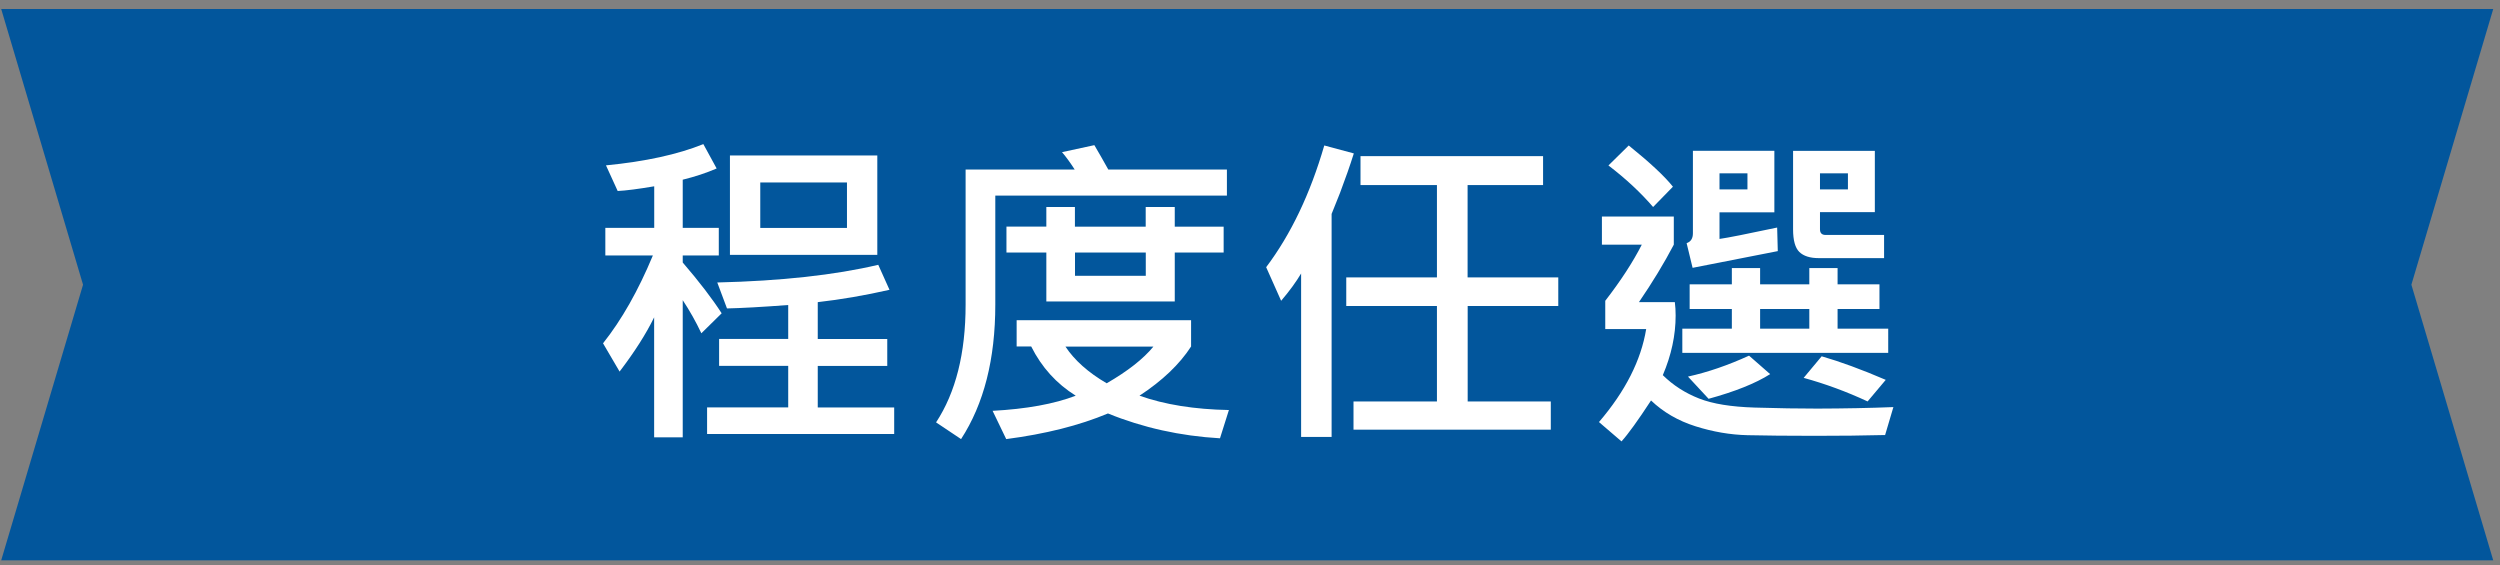
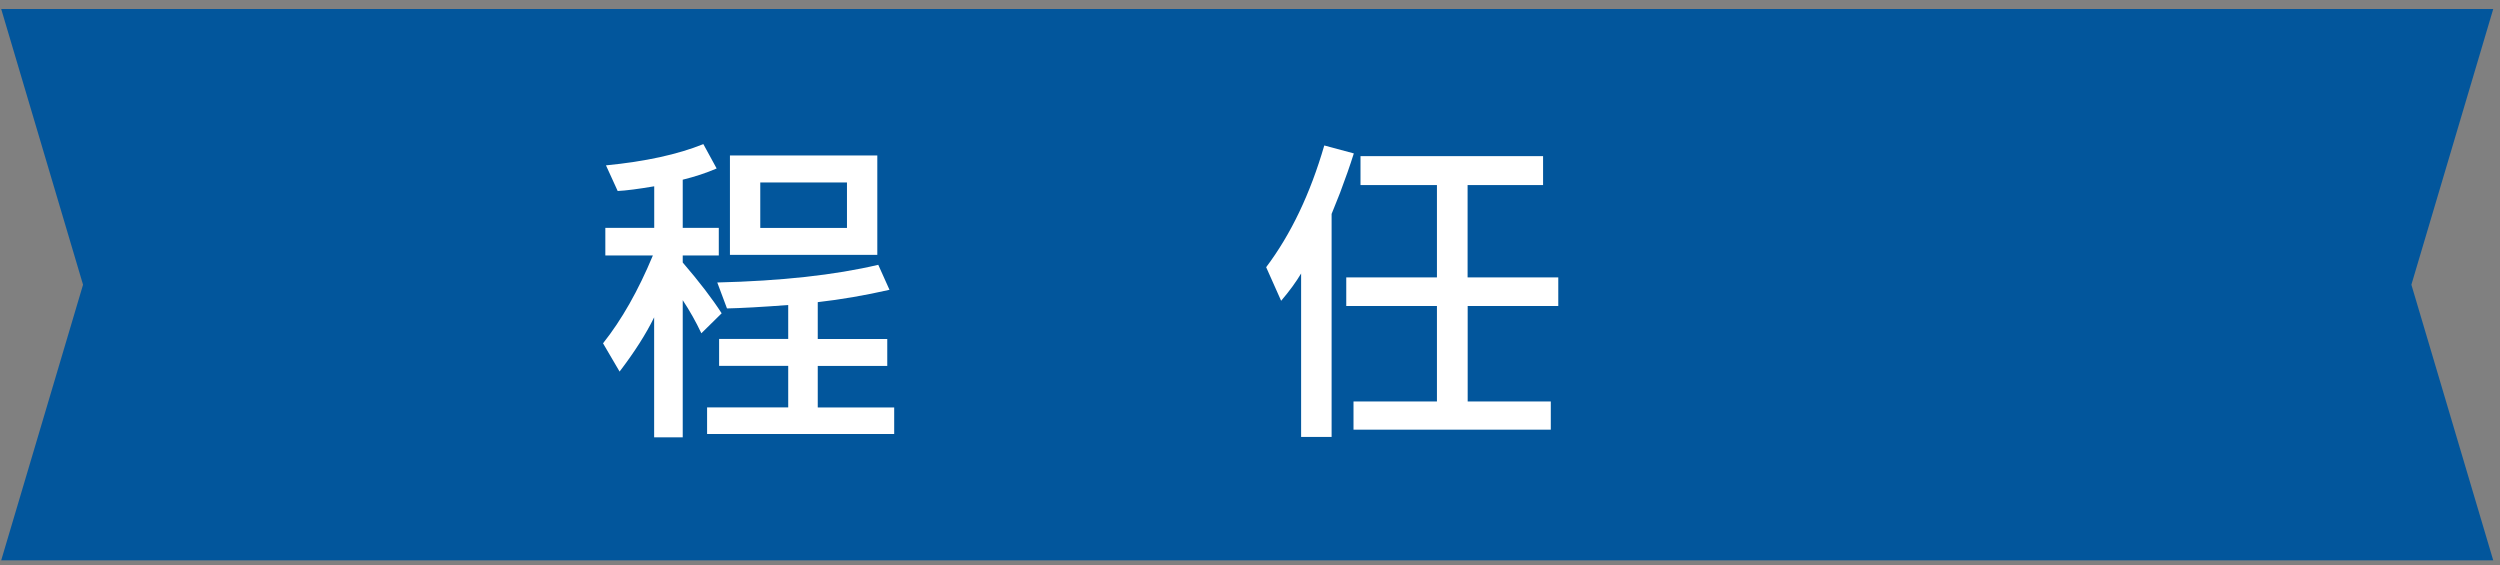
<svg xmlns="http://www.w3.org/2000/svg" version="1.1" id="圖層_1" x="0px" y="0px" viewBox="0 0 314 71" style="enable-background:new 0 0 314 71;" xml:space="preserve">
  <rect x="0" y="0" width="314" height="71" fill="#808080" stroke="none" />
  <style type="text/css">
	.st0{fill:#02569C;}
	.st1{display:none;}
	.st2{display:inline;fill:#FFFFFF;}
	.st3{fill:#FFFFFF;}
</style>
  <polygon class="st0" points="313.15,1.13 0.15,1.13 10.43,35.76 0.15,70.38 313.15,70.38 302.87,35.76 " />
  <g id="語言任選" class="st1">
    <path class="st2" d="M90.05,25.75H76.11v-3.34h4.85c-0.27-0.98-0.72-2.04-1.35-3.18l3.69-0.92c0.56,1.17,1.1,2.53,1.63,4.1h5.12   V25.75z M88.48,32.05h-11.7v-3.34h11.7V32.05z M88.48,38.14h-11.7v-3.3h11.7V38.14z M88.44,54.39h-3.51v-1.75h-4.3v2.41h-3.51   V40.98h11.31V54.39z M84.93,49.25V44.4h-4.3v4.85H84.93z M112.39,38.02H90.27v-3.38h4.59l1.12-4.97h-4.34v-3.28h5.1l0.84-3.81H90.8   v-3.34h21.22v3.34H101.4l-0.88,3.81h9.36v8.26h2.51V38.02z M110.35,55.04h-3.67v-1.88h-10.7v1.88h-3.71V40.57h18.08V55.04z    M106.68,49.74v-5.71h-10.7v5.71H106.68z M106.17,34.64v-4.97h-6.34l-1.14,4.97H106.17z" />
-     <path class="st2" d="M154.18,25.79h-36.37v-3.34h16.08c-0.39-0.9-0.98-1.85-1.75-2.87l3.83-1.47c0.79,1.21,1.57,2.66,2.34,4.34   h15.86V25.79z M151.23,32.21h-30.48v-3.26h30.48V32.21z M151.23,38.65h-30.48v-3.18h30.48V38.65z M150.68,55l-3.83,0.04v-1.65   h-21.71v1.53h-3.77V42.2h29.31V55z M146.84,50.21v-4.89h-21.71v4.89H146.84z" />
    <path class="st2" d="M170.04,19.27c-0.46,1.47-1.04,3.12-1.73,4.95l-1.06,2.65v28.01h-3.83V34.35c-0.63,1.06-1.46,2.2-2.51,3.43   l-1.88-4.22c3.11-4.13,5.54-9.23,7.3-15.29L170.04,19.27z M195.73,38.43h-11.39v11.99h10.44v3.55H170v-3.55h10.48V38.43h-11.39   v-3.59h11.39v-11.6h-9.6v-3.63h22.93v3.63h-9.48v11.6h11.39V38.43z" />
    <path class="st2" d="M237.81,51.13l-1.04,3.51c-2.69,0.07-5.63,0.1-8.81,0.1c-3.45,0-6.27-0.03-8.46-0.08   c-2.19-0.05-4.37-0.43-6.55-1.12c-2.18-0.69-4.04-1.77-5.58-3.24c-1.64,2.51-2.88,4.23-3.71,5.14l-2.83-2.43   c3.32-3.87,5.29-7.77,5.93-11.68h-5.14v-3.55c1.93-2.49,3.46-4.84,4.59-7.05h-5.01V27.2h9.03v3.53c-1.21,2.31-2.67,4.72-4.38,7.22   h4.51c0.07,0.54,0.1,1.11,0.1,1.69c0,2.47-0.54,4.97-1.61,7.48c1.3,1.28,2.82,2.25,4.55,2.93s4.05,1.05,6.98,1.14   c2.93,0.09,5.55,0.13,7.88,0.13C231.64,51.31,234.83,51.25,237.81,51.13z M210.12,23.45L207.63,26c-1.54-1.79-3.4-3.53-5.61-5.22   l2.55-2.51C207.23,20.42,209.08,22.14,210.12,23.45z M237.15,44.32H211.3v-3.04h6.22v-2.47h-5.3v-3.1h5.3v-2.04h3.55v2.04h6.18   v-2.04h3.55v2.04h5.26v3.1h-5.26v2.47h6.36V44.32z M223.29,31.54l-10.7,2.1l-0.75-3.1c0.53-0.18,0.79-0.59,0.79-1.24V18.94h10.23   v7.73h-6.89v3.34c1.06-0.15,3.47-0.63,7.24-1.43L223.29,31.54z M222.33,46.99c-1.83,1.16-4.41,2.19-7.73,3.1l-2.59-2.79   c2.46-0.54,5.02-1.42,7.67-2.63L222.33,46.99z M219.48,23.79v-2.02h-3.51v2.02H219.48z M227.25,41.28v-2.47h-6.18v2.47H227.25z    M236.64,32.42h-8.21c-1.09,0-1.9-0.26-2.43-0.77c-0.53-0.52-0.79-1.47-0.79-2.85v-9.85h10.27v7.69h-6.89v2.16   c0,0.48,0.24,0.71,0.71,0.71h7.34V32.42z M236.85,47.71l-2.28,2.71c-2.66-1.24-5.34-2.22-8.03-2.96l2.26-2.71   C231.12,45.42,233.8,46.4,236.85,47.71z M232.1,23.79v-2.02h-3.51v2.02H232.1z" />
  </g>
  <g id="學習時間任選" class="st1">
    <path class="st2" d="M70.31,48.71H54.29v2.59c0,0.94-0.21,1.68-0.64,2.22s-0.97,0.91-1.63,1.11c-0.66,0.2-1.9,0.29-3.72,0.29   c-0.84,0-1.8-0.03-2.87-0.08l-1.2-3.38c0.95,0.03,2.79,0.04,5.5,0.04c0.5,0,0.75-0.23,0.75-0.69v-2.1H33.94v-2.96h16.53v-1.79   c2.07-0.42,3.99-0.96,5.77-1.63H40.75v-2.67h22.22v2.67c-2.27,1.07-5.16,2.13-8.68,3.18v0.25h16.02V48.71z M69.68,42.57h-3.51   v-4.75H38.24v4.71h-3.71v-7.65h2.59L36.37,19.9c2.7-0.12,5.42-0.65,8.13-1.59l1.71,2.9c-1.94,0.61-4,1.04-6.18,1.28l0.12,2.22h5.44   v2.71h-5.3l0.08,2.36h5.22v2.69h-5.06l0.12,2.41h23l0.08-2.41h-5.63v-2.69h5.77l0.12-2.36h-5.89v-2.71h5.97l0.12-2.22h-6.38v-2.92   h10.01l-0.67,15.31h2.51V42.57z M57,19.53c-0.65,0.87-1.56,1.73-2.71,2.59c0.68,0.6,1.3,1.21,1.88,1.83l-2.22,1.96   c-0.69-0.83-1.39-1.52-2.08-2.08c-1.44,0.86-2.85,1.56-4.22,2.12l-1.75-2.34c1.21-0.42,2.39-0.98,3.55-1.67   c-0.38-0.35-1.15-0.92-2.3-1.71l2.02-2.04l2.79,2c0.91-0.67,1.63-1.32,2.16-1.96L57,19.53z M57.2,32.68l-2.22,1.92   c-1.05-1.15-1.99-2.04-2.83-2.67c-1.45,0.92-2.87,1.71-4.26,2.34l-1.71-2.3c1.01-0.44,2.2-1.07,3.59-1.92   c-0.71-0.63-1.62-1.25-2.75-1.88l2.02-2.06c0.73,0.44,1.81,1.18,3.24,2.22c1.14-0.96,1.92-1.71,2.34-2.22l2.55,1.51   c-0.8,0.88-1.67,1.71-2.59,2.47C55.51,30.91,56.39,31.77,57.2,32.68z" />
    <path class="st2" d="M87.48,30.5c-3.95,2.23-7.46,4-10.52,5.3l-1.47-3.08c3.75-1.56,7.39-3.36,10.91-5.38L87.48,30.5z M92.39,32.21   c0,1.02-0.24,1.82-0.73,2.41c-0.49,0.58-1.05,0.93-1.68,1.05c-0.63,0.12-1.78,0.17-3.46,0.17l-1.22-3.28l2.18,0.04   c0.86,0,1.28-0.39,1.28-1.18v-8.81H76.32v-3.3h16.06V32.21z M84.93,25.75l-2.1,2.67c-1.7-0.92-3.67-1.68-5.91-2.26l2.16-2.75   C81.1,23.91,83.05,24.69,84.93,25.75z M108.23,55h-3.69v-1.65H83.21V55h-3.63V37.74h11.6c0.53-0.69,1.06-1.63,1.59-2.81l3.96,0.63   c-0.24,0.65-0.62,1.38-1.12,2.18h12.62V55z M104.54,44.04V41.1H83.21v2.94H104.54z M104.54,50.13v-3.06H83.21v3.06H104.54z    M105.8,30.42c-3.17,1.62-6.52,3-10.07,4.14l-1.49-2.96c3.59-1.24,7.09-2.64,10.52-4.22L105.8,30.42z M110.72,31.54   c0,1.37-0.27,2.39-0.79,3.04c-0.53,0.65-1.11,1.03-1.74,1.14c-0.63,0.11-1.94,0.16-3.92,0.16l-1.24-3.28   c0.98,0.05,1.88,0.08,2.71,0.08c0.29,0,0.58-0.12,0.9-0.37s0.47-0.52,0.47-0.82v-8.89H94.77v-3.3h15.94V31.54z M102.3,26.08   l-2.34,2.59c-1.66-1.13-3.32-1.99-4.97-2.59l2.22-2.55C98.83,24.03,100.53,24.88,102.3,26.08z" />
    <path class="st2" d="M129.27,51.97h-3.55v-1.92h-3.51v2.92h-3.63V20.9h10.68V51.97z M125.72,34.17v-9.89l-3.51-0.04v9.89   L125.72,34.17z M125.72,46.67v-9.11h-3.51v9.11H125.72z M153.81,41.28h-4.02v9.81c0,1.02-0.2,1.82-0.61,2.4   c-0.41,0.58-0.92,0.96-1.55,1.15c-0.63,0.19-1.85,0.29-3.67,0.29c-0.94,0-1.8-0.03-2.59-0.08l-1.1-3.42   c1.92-0.05,3.59-0.08,5.01-0.08c0.61,0,0.92-0.33,0.92-1v-9.05h-15.27v-3.34h15.27v-2.67h3.59v2.67h4.02V41.28z M153.4,25.95h-9.28   v4.51h8.18v3.3h-19.88v-3.3h8.03v-4.51h-9.11v-3.34h9.15v-4.1h3.59v4.1h9.32V25.95z M141.15,48.54l-3.04,2   c-1.36-1.92-3.13-3.92-5.3-6.01l2.87-2.12C138.11,44.58,139.93,46.63,141.15,48.54z" />
    <path class="st2" d="M176.03,32.93h-11.99v22.04h-3.67V19.53h15.66V32.93z M172.38,24.71v-1.94h-8.34v1.94H172.38z M172.38,29.71   v-2.08h-8.34v2.08H172.38z M186.08,51.13h-17.21V34.88h17.21V51.13z M182.49,41.33v-3.18h-10.03v3.18H182.49z M182.49,47.91v-3.42   h-10.03v3.42H182.49z M194.36,51.29c0,1.26-0.34,2.18-1.02,2.76c-0.68,0.58-1.5,0.87-2.45,0.87c-1.18,0-2.02-0.01-2.51-0.04   l-1.26-3.59c0.88,0.04,1.58,0.06,2.1,0.06c0.65,0,1.06-0.04,1.21-0.13c0.16-0.09,0.23-0.25,0.23-0.5v-17.8h-11.76V19.53h15.45   V51.29z M190.67,24.71v-1.94h-8.17v1.94H190.67z M190.67,29.71v-2.08h-8.17v2.08H190.67z" />
-     <path class="st2" d="M211.54,19.27c-0.46,1.47-1.04,3.12-1.73,4.95l-1.06,2.65v28.01h-3.83V34.35c-0.63,1.06-1.46,2.2-2.51,3.43   l-1.88-4.22c3.11-4.13,5.54-9.23,7.3-15.29L211.54,19.27z M237.23,38.43h-11.4v11.99h10.44v3.55H211.5v-3.55h10.48V38.43h-11.4   v-3.59h11.4v-11.6h-9.6v-3.63h22.93v3.63h-9.48v11.6h11.4V38.43z" />
    <path class="st2" d="M279.31,51.13l-1.04,3.51c-2.69,0.07-5.63,0.1-8.81,0.1c-3.45,0-6.27-0.03-8.46-0.08   c-2.19-0.05-4.37-0.43-6.55-1.12c-2.18-0.69-4.04-1.77-5.58-3.24c-1.64,2.51-2.88,4.23-3.71,5.14l-2.83-2.43   c3.32-3.87,5.29-7.77,5.93-11.68h-5.14v-3.55c1.93-2.49,3.46-4.84,4.59-7.05h-5.01V27.2h9.03v3.53c-1.21,2.31-2.67,4.72-4.38,7.22   h4.51c0.07,0.54,0.1,1.11,0.1,1.69c0,2.47-0.54,4.97-1.61,7.48c1.3,1.28,2.82,2.25,4.55,2.93s4.05,1.05,6.98,1.14   c2.93,0.09,5.55,0.13,7.88,0.13C273.14,51.31,276.33,51.25,279.31,51.13z M251.62,23.45L249.13,26c-1.54-1.79-3.4-3.53-5.61-5.22   l2.55-2.51C248.73,20.42,250.58,22.14,251.62,23.45z M278.65,44.32H252.8v-3.04h6.22v-2.47h-5.3v-3.1h5.3v-2.04h3.55v2.04h6.18   v-2.04h3.55v2.04h5.26v3.1h-5.26v2.47h6.36V44.32z M264.79,31.54l-10.7,2.1l-0.75-3.1c0.53-0.18,0.79-0.59,0.79-1.24V18.94h10.23   v7.73h-6.89v3.34c1.06-0.15,3.47-0.63,7.24-1.43L264.79,31.54z M263.83,46.99c-1.83,1.16-4.41,2.19-7.73,3.1l-2.59-2.79   c2.46-0.54,5.02-1.42,7.67-2.63L263.83,46.99z M260.98,23.79v-2.02h-3.51v2.02H260.98z M268.75,41.28v-2.47h-6.18v2.47H268.75z    M278.14,32.42h-8.21c-1.09,0-1.9-0.26-2.43-0.77c-0.53-0.52-0.79-1.47-0.79-2.85v-9.85h10.27v7.69h-6.89v2.16   c0,0.48,0.24,0.71,0.71,0.71h7.34V32.42z M278.35,47.71l-2.28,2.71c-2.66-1.24-5.34-2.22-8.03-2.96l2.26-2.71   C272.62,45.42,275.3,46.4,278.35,47.71z M273.6,23.79v-2.02h-3.51v2.02H273.6z" />
  </g>
  <g id="程度任選">
    <path class="st3" d="M90.64,39.35l-2.55,2.51c-0.68-1.44-1.46-2.83-2.34-4.16v17.23h-3.59V39.86c-1.02,2.09-2.47,4.36-4.34,6.81   l-2.08-3.55c2.34-2.94,4.42-6.61,6.26-11.03h-5.97v-3.47h6.14v-5.22c-2.01,0.34-3.54,0.54-4.59,0.59l-1.47-3.22   c4.93-0.48,9.01-1.37,12.23-2.67l1.67,3.06c-1.29,0.56-2.71,1.03-4.26,1.41v6.05h4.53v3.47h-4.53v0.88   C87.84,35.4,89.47,37.53,90.64,39.35z M112.31,54.51h-23.5v-3.34H99v-5.22h-8.68v-3.38H99v-4.26c-3.32,0.25-5.88,0.39-7.69,0.43   l-1.22-3.26c8-0.19,14.75-0.93,20.22-2.22l1.41,3.14c-3.11,0.71-6.12,1.22-9.01,1.55v4.63h8.73v3.38h-8.73v5.22h9.6V54.51z    M110.19,32.01H91.68V19.53h18.51V32.01z M106.38,28.63v-5.71H95.49v5.71H106.38z" />
-     <path class="st3" d="M154.1,24.57h-29.09v13.7c0,6.84-1.43,12.46-4.3,16.88l-3.14-2.1c2.47-3.76,3.71-8.69,3.71-14.78V21.29h13.7   c-0.54-0.84-1.07-1.57-1.59-2.18l4.06-0.88c0.54,0.92,1.13,1.94,1.75,3.06h14.9V24.57z M154.35,51.5l-1.12,3.55   c-4.99-0.29-9.68-1.33-14.07-3.12c-3.6,1.51-7.86,2.58-12.78,3.22l-1.71-3.55c4.25-0.23,7.73-0.86,10.44-1.9   c-2.42-1.51-4.28-3.57-5.59-6.18h-1.83v-3.3h21.91v3.3c-1.44,2.23-3.6,4.29-6.48,6.18C146.28,50.82,150.02,51.42,154.35,51.5z    M153.69,31.72h-6.14v6.14h-16.13v-6.14h-5.01v-3.26h5.01V26h3.59v2.47h8.89V26h3.65v2.47h6.14V31.72z M144.87,43.53h-11.05   c1.13,1.71,2.85,3.25,5.18,4.61C141.65,46.61,143.6,45.08,144.87,43.53z M143.91,34.64v-2.92h-8.89v2.92H143.91z" />
    <path class="st3" d="M170.04,19.27c-0.46,1.47-1.04,3.12-1.73,4.95l-1.06,2.65v28.01h-3.83V34.35c-0.63,1.06-1.46,2.2-2.51,3.43   l-1.88-4.22c3.11-4.13,5.54-9.23,7.3-15.29L170.04,19.27z M195.73,38.43h-11.39v11.99h10.44v3.55H170v-3.55h10.48V38.43h-11.39   v-3.59h11.39v-11.6h-9.6v-3.63h22.93v3.63h-9.48v11.6h11.39V38.43z" />
-     <path class="st3" d="M237.81,51.13l-1.04,3.51c-2.69,0.07-5.63,0.1-8.81,0.1c-3.45,0-6.27-0.03-8.46-0.08   c-2.19-0.05-4.37-0.43-6.55-1.12c-2.18-0.69-4.04-1.77-5.58-3.24c-1.64,2.51-2.88,4.23-3.71,5.14l-2.83-2.43   c3.32-3.87,5.29-7.77,5.93-11.68h-5.14v-3.55c1.93-2.49,3.46-4.84,4.59-7.05h-5.01V27.2h9.03v3.53c-1.21,2.31-2.67,4.72-4.38,7.22   h4.51c0.07,0.54,0.1,1.11,0.1,1.69c0,2.47-0.54,4.97-1.61,7.48c1.3,1.28,2.82,2.25,4.55,2.93s4.05,1.05,6.98,1.14   c2.93,0.09,5.55,0.13,7.88,0.13C231.64,51.31,234.83,51.25,237.81,51.13z M210.12,23.45L207.63,26c-1.54-1.79-3.4-3.53-5.61-5.22   l2.55-2.51C207.23,20.42,209.08,22.14,210.12,23.45z M237.15,44.32H211.3v-3.04h6.22v-2.47h-5.3v-3.1h5.3v-2.04h3.55v2.04h6.18   v-2.04h3.55v2.04h5.26v3.1h-5.26v2.47h6.36V44.32z M223.29,31.54l-10.7,2.1l-0.75-3.1c0.53-0.18,0.79-0.59,0.79-1.24V18.94h10.23   v7.73h-6.89v3.34c1.06-0.15,3.47-0.63,7.24-1.43L223.29,31.54z M222.33,46.99c-1.83,1.16-4.41,2.19-7.73,3.1l-2.59-2.79   c2.46-0.54,5.02-1.42,7.67-2.63L222.33,46.99z M219.48,23.79v-2.02h-3.51v2.02H219.48z M227.25,41.28v-2.47h-6.18v2.47H227.25z    M236.64,32.42h-8.21c-1.09,0-1.9-0.26-2.43-0.77c-0.53-0.52-0.79-1.47-0.79-2.85v-9.85h10.27v7.69h-6.89v2.16   c0,0.48,0.24,0.71,0.71,0.71h7.34V32.42z M236.85,47.71l-2.28,2.71c-2.66-1.24-5.34-2.22-8.03-2.96l2.26-2.71   C231.12,45.42,233.8,46.4,236.85,47.71z M232.1,23.79v-2.02h-3.51v2.02H232.1z" />
  </g>
</svg>